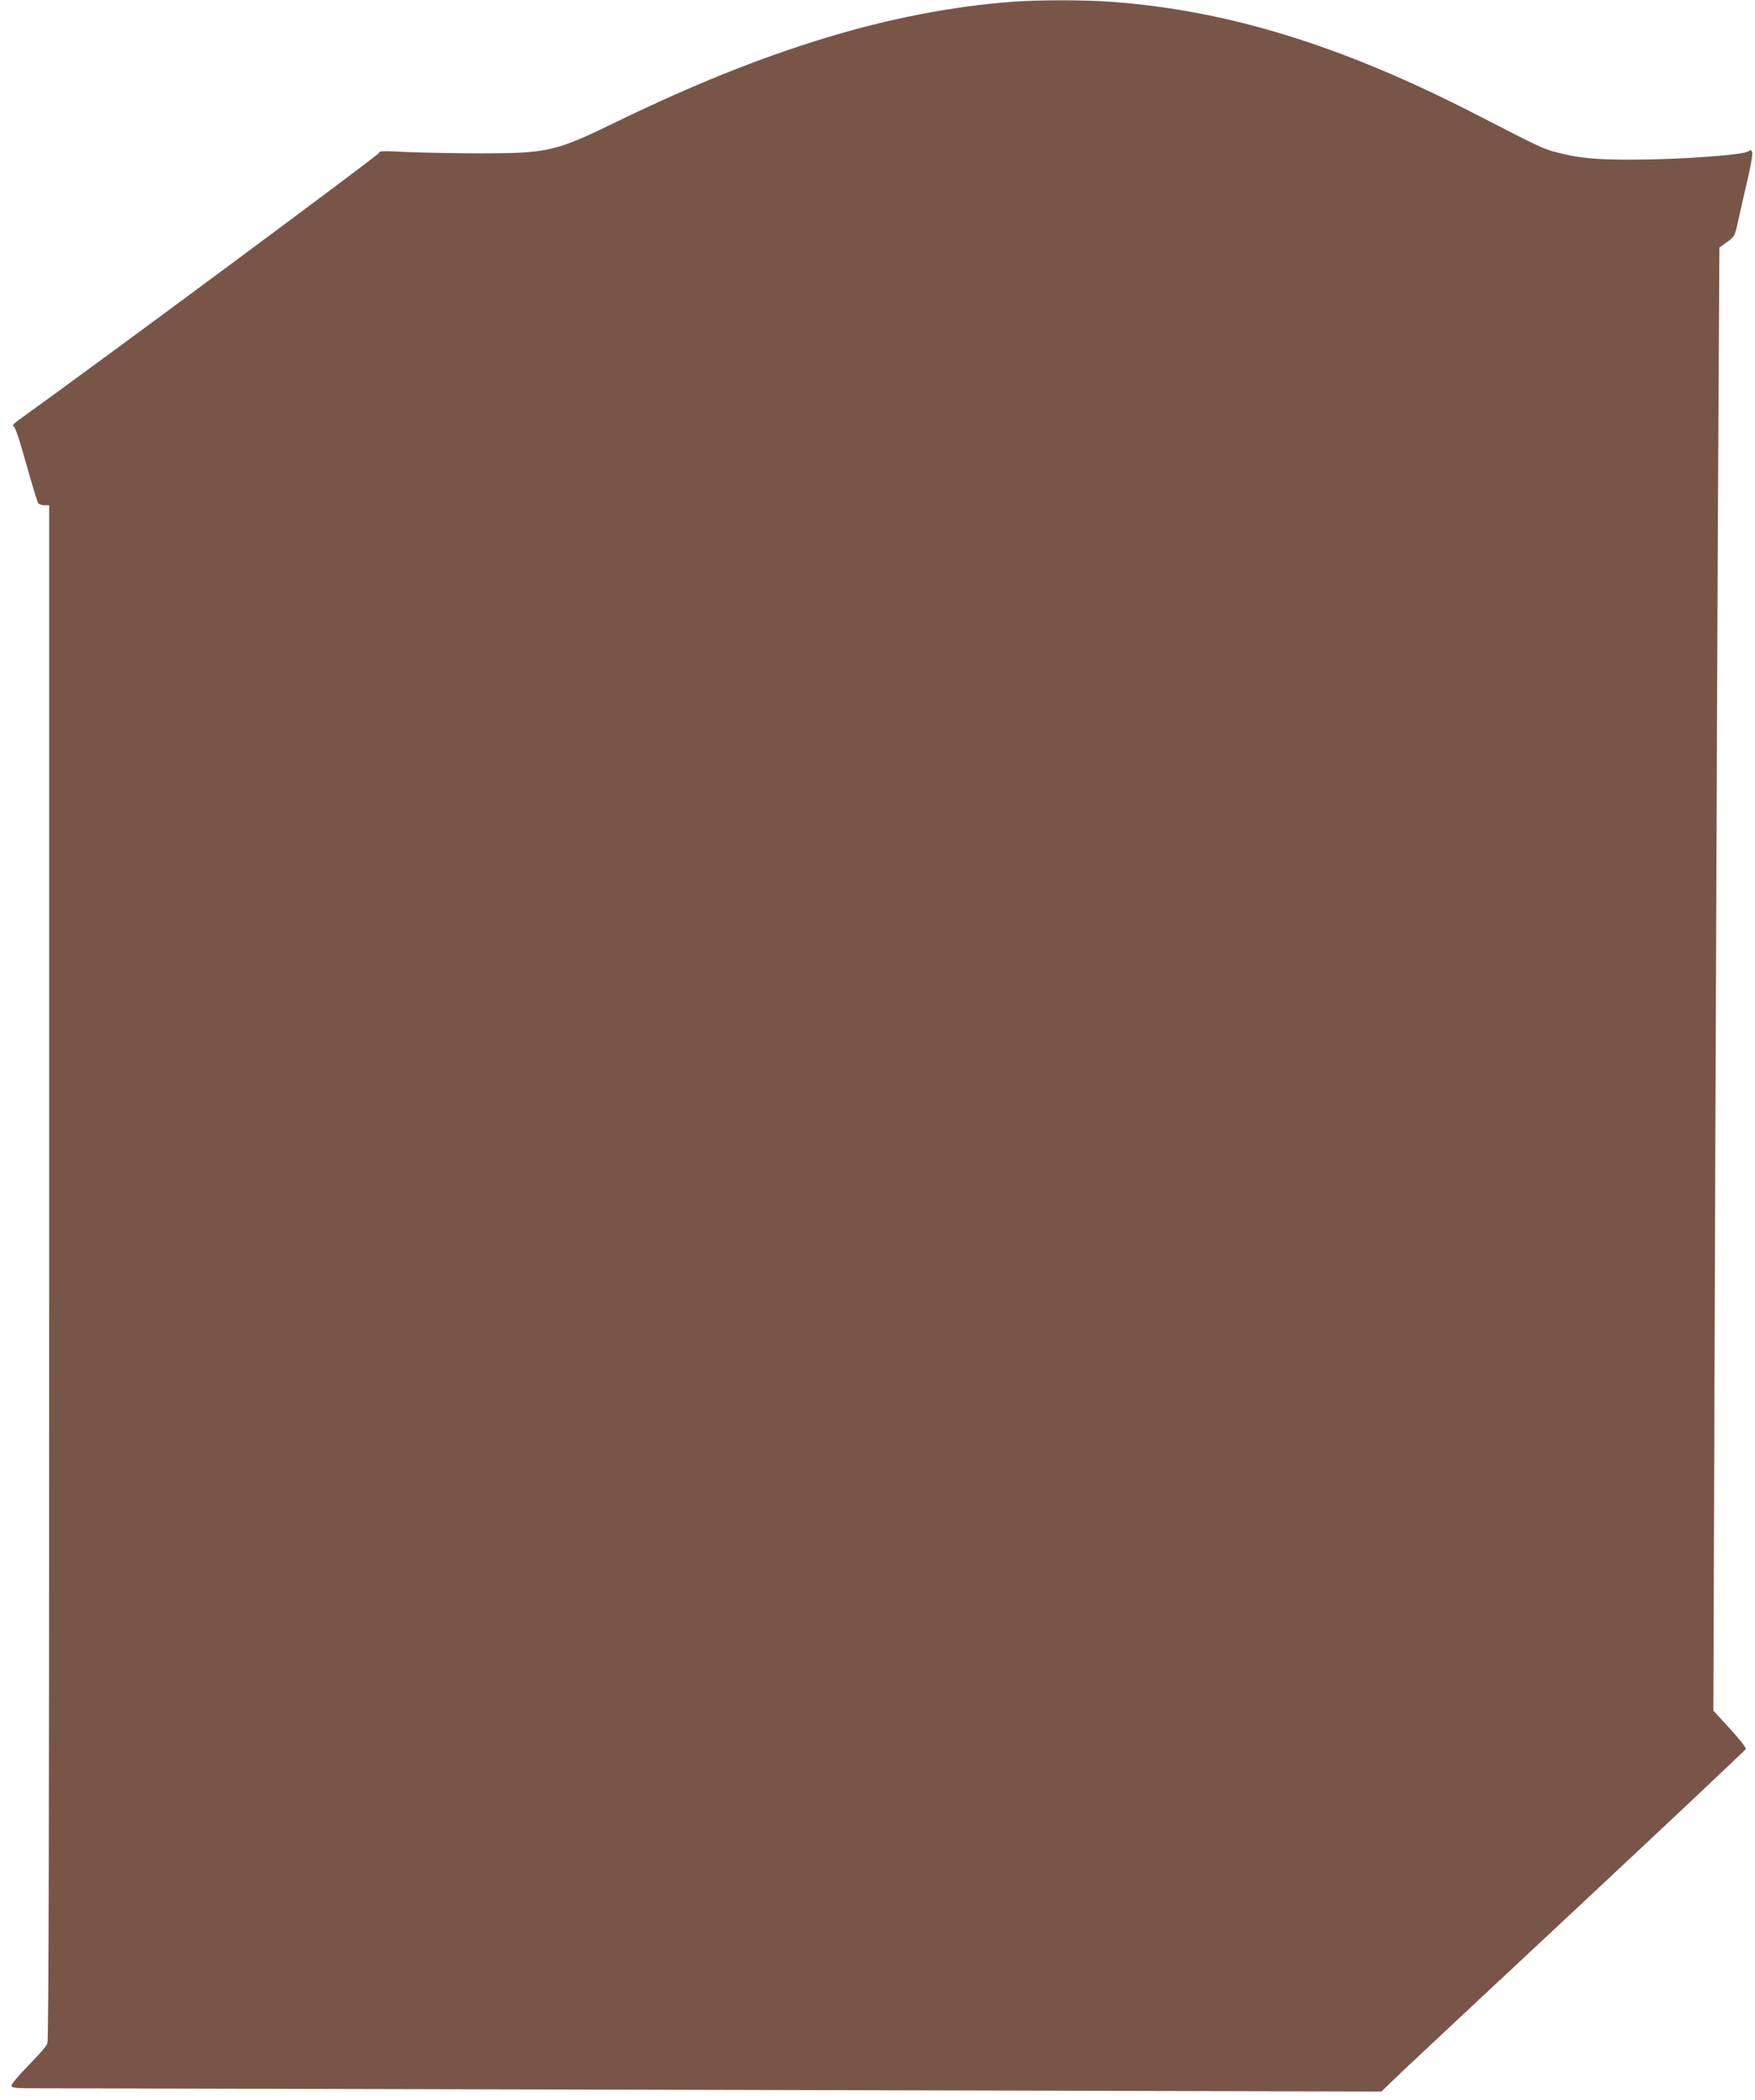
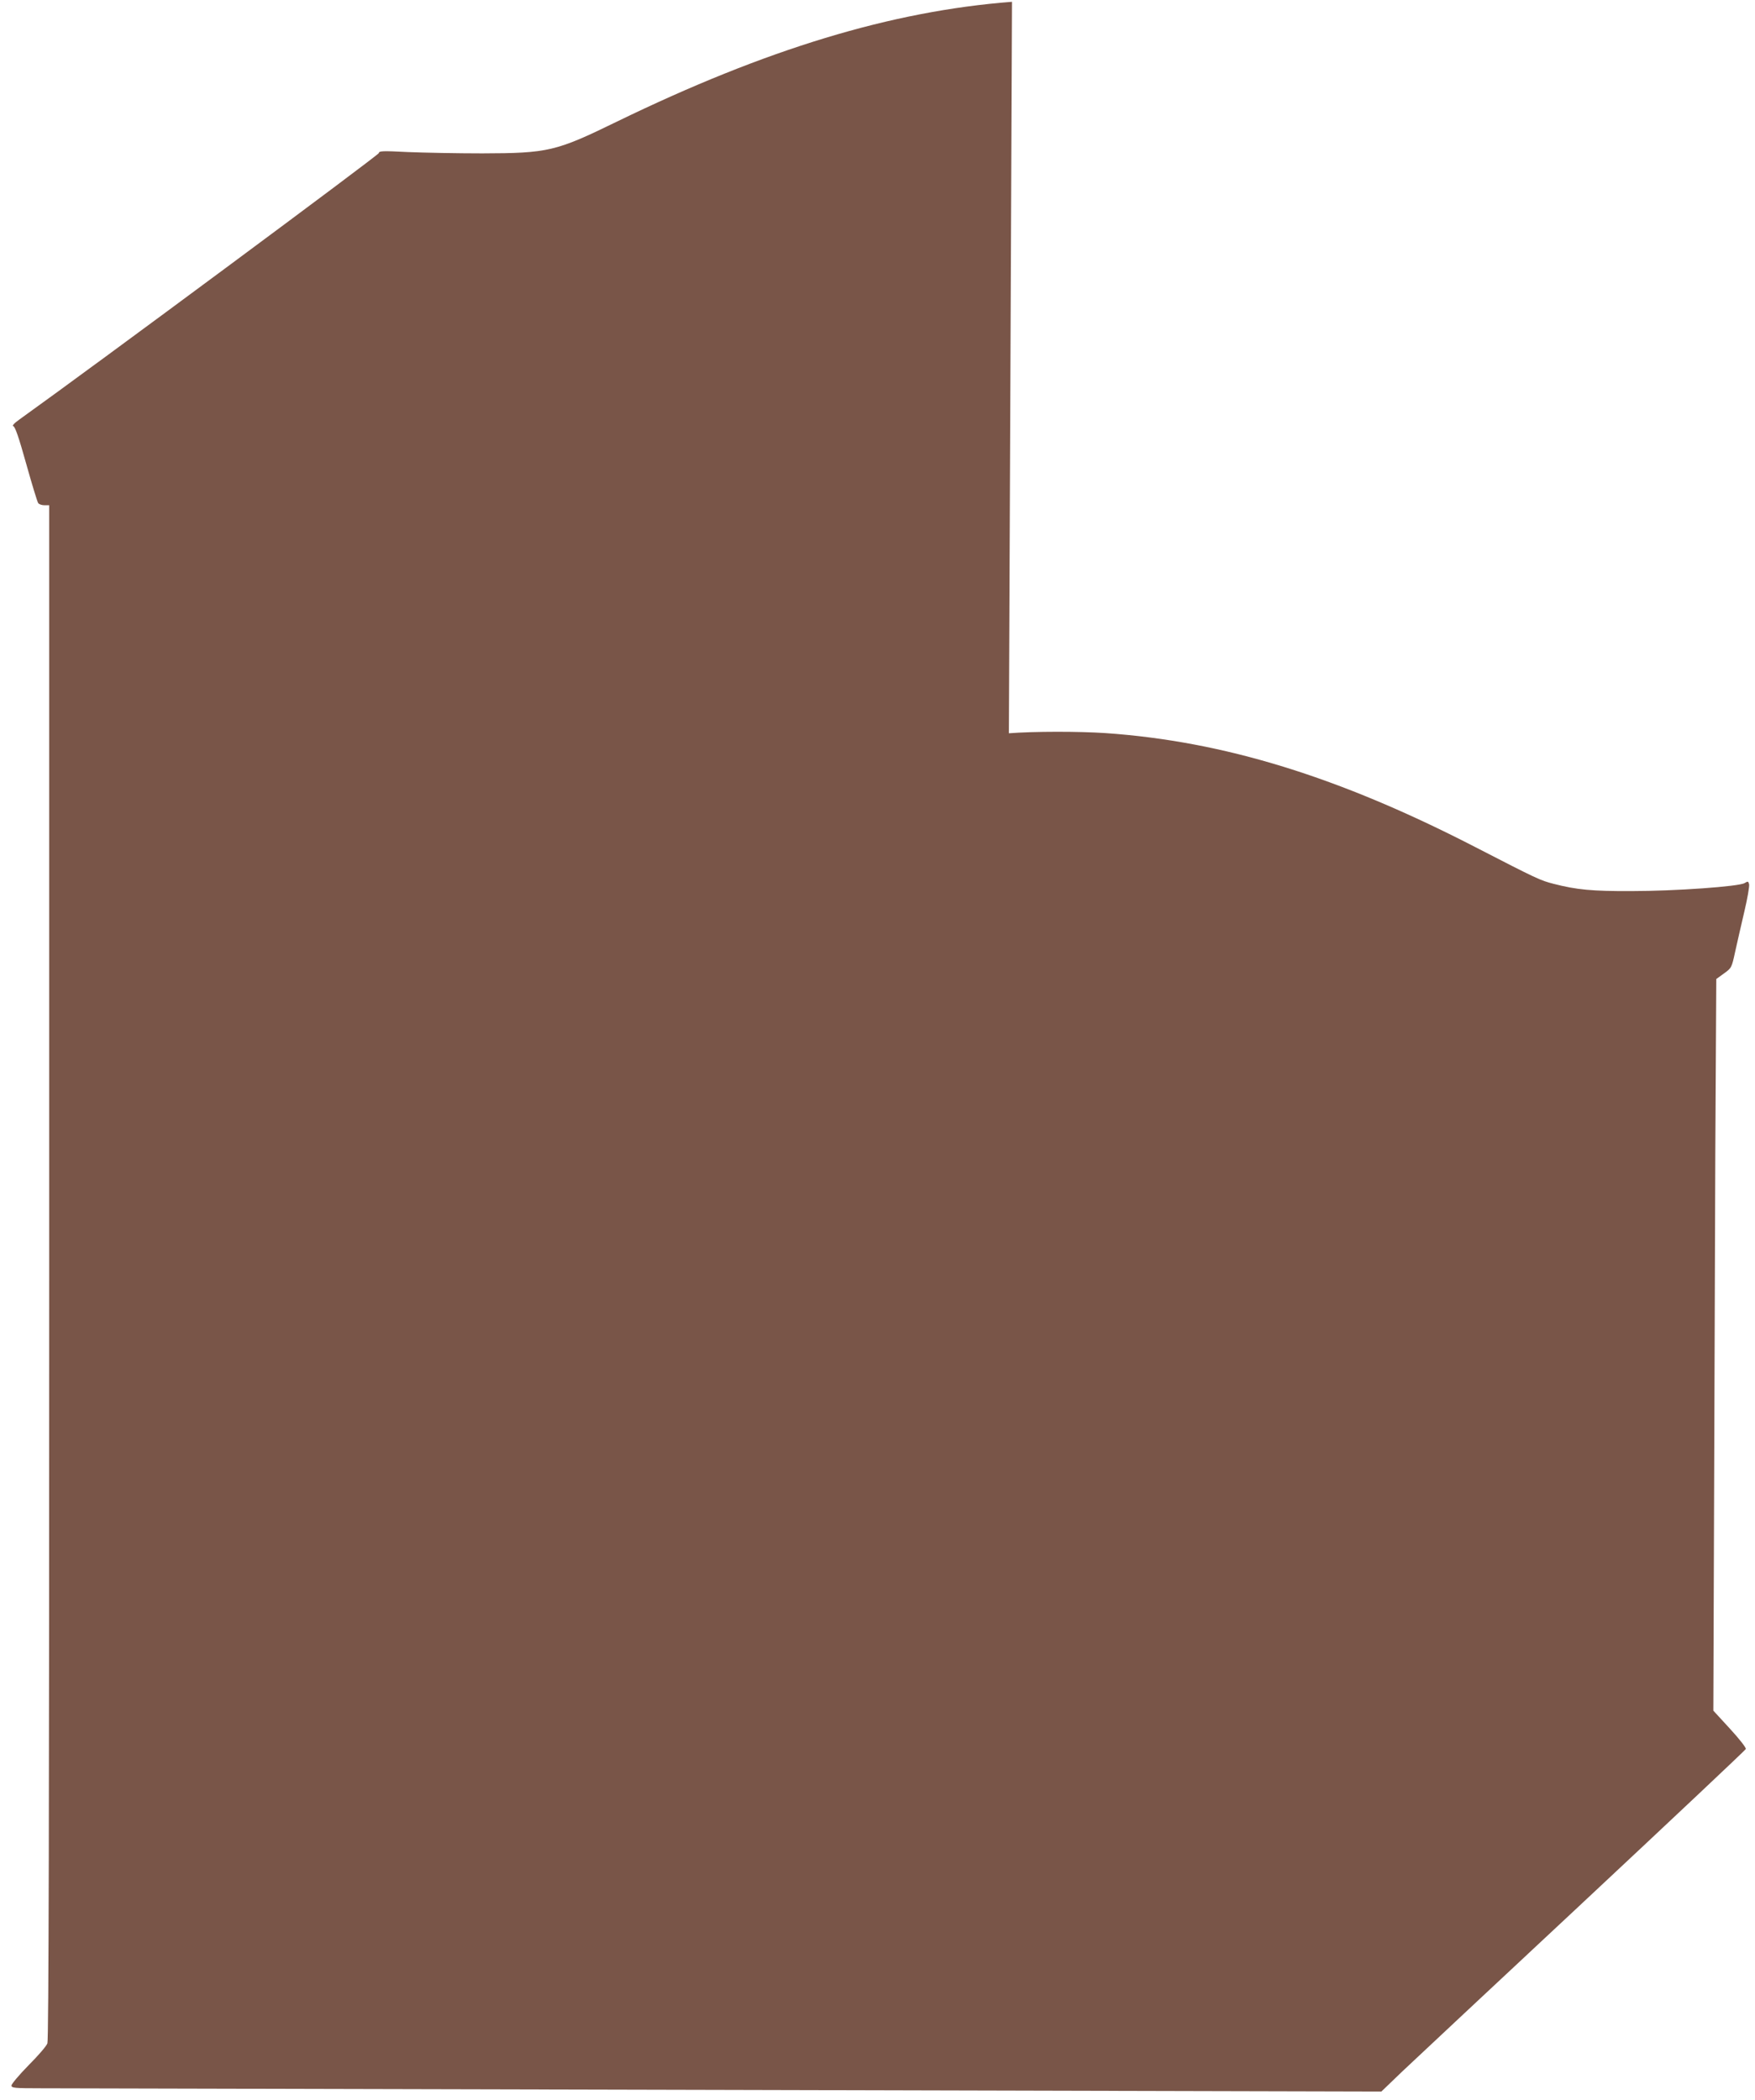
<svg xmlns="http://www.w3.org/2000/svg" version="1.0" width="1070pt" height="1280pt" viewBox="0 0 1070 1280" preserveAspectRatio="xMidYMid meet">
  <g transform="translate(0,1280) scale(0.1,-0.1)" fill="#795548" stroke="none">
-     <path d="M6170 12789 c-733 -56 -1499 -288 -2410 -731 -371 -181 -418 -192 -820 -193 -151 0 -355 4 -453 8 -154 8 -177 7 -177 -6 0 -11 -1729 -1293 -2190 -1623 -34 -24 -48 -40 -39 -42 11 -2 34 -69 79 -230 35 -125 68 -233 73 -239 5 -7 22 -13 38 -13 l29 0 0 -4674 c0 -3247 -3 -4683 -11 -4702 -5 -16 -57 -76 -115 -134 -57 -58 -104 -114 -104 -123 0 -15 17 -17 173 -17 94 0 1974 -5 4175 -10 l4004 -10 128 123 c71 67 570 534 1109 1037 538 503 982 921 985 928 3 7 -38 60 -96 123 l-102 111 12 3402 c7 1870 15 3877 19 4459 l6 1058 47 34 c46 33 47 35 68 132 12 54 37 164 56 245 19 80 32 155 29 167 -5 18 -7 19 -27 7 -32 -21 -424 -49 -691 -49 -237 -1 -334 8 -473 44 -82 21 -98 28 -482 226 -829 427 -1530 643 -2250 693 -165 11 -435 11 -590 -1z" />
+     <path d="M6170 12789 c-733 -56 -1499 -288 -2410 -731 -371 -181 -418 -192 -820 -193 -151 0 -355 4 -453 8 -154 8 -177 7 -177 -6 0 -11 -1729 -1293 -2190 -1623 -34 -24 -48 -40 -39 -42 11 -2 34 -69 79 -230 35 -125 68 -233 73 -239 5 -7 22 -13 38 -13 l29 0 0 -4674 c0 -3247 -3 -4683 -11 -4702 -5 -16 -57 -76 -115 -134 -57 -58 -104 -114 -104 -123 0 -15 17 -17 173 -17 94 0 1974 -5 4175 -10 l4004 -10 128 123 c71 67 570 534 1109 1037 538 503 982 921 985 928 3 7 -38 60 -96 123 l-102 111 12 3402 l6 1058 47 34 c46 33 47 35 68 132 12 54 37 164 56 245 19 80 32 155 29 167 -5 18 -7 19 -27 7 -32 -21 -424 -49 -691 -49 -237 -1 -334 8 -473 44 -82 21 -98 28 -482 226 -829 427 -1530 643 -2250 693 -165 11 -435 11 -590 -1z" />
  </g>
</svg>